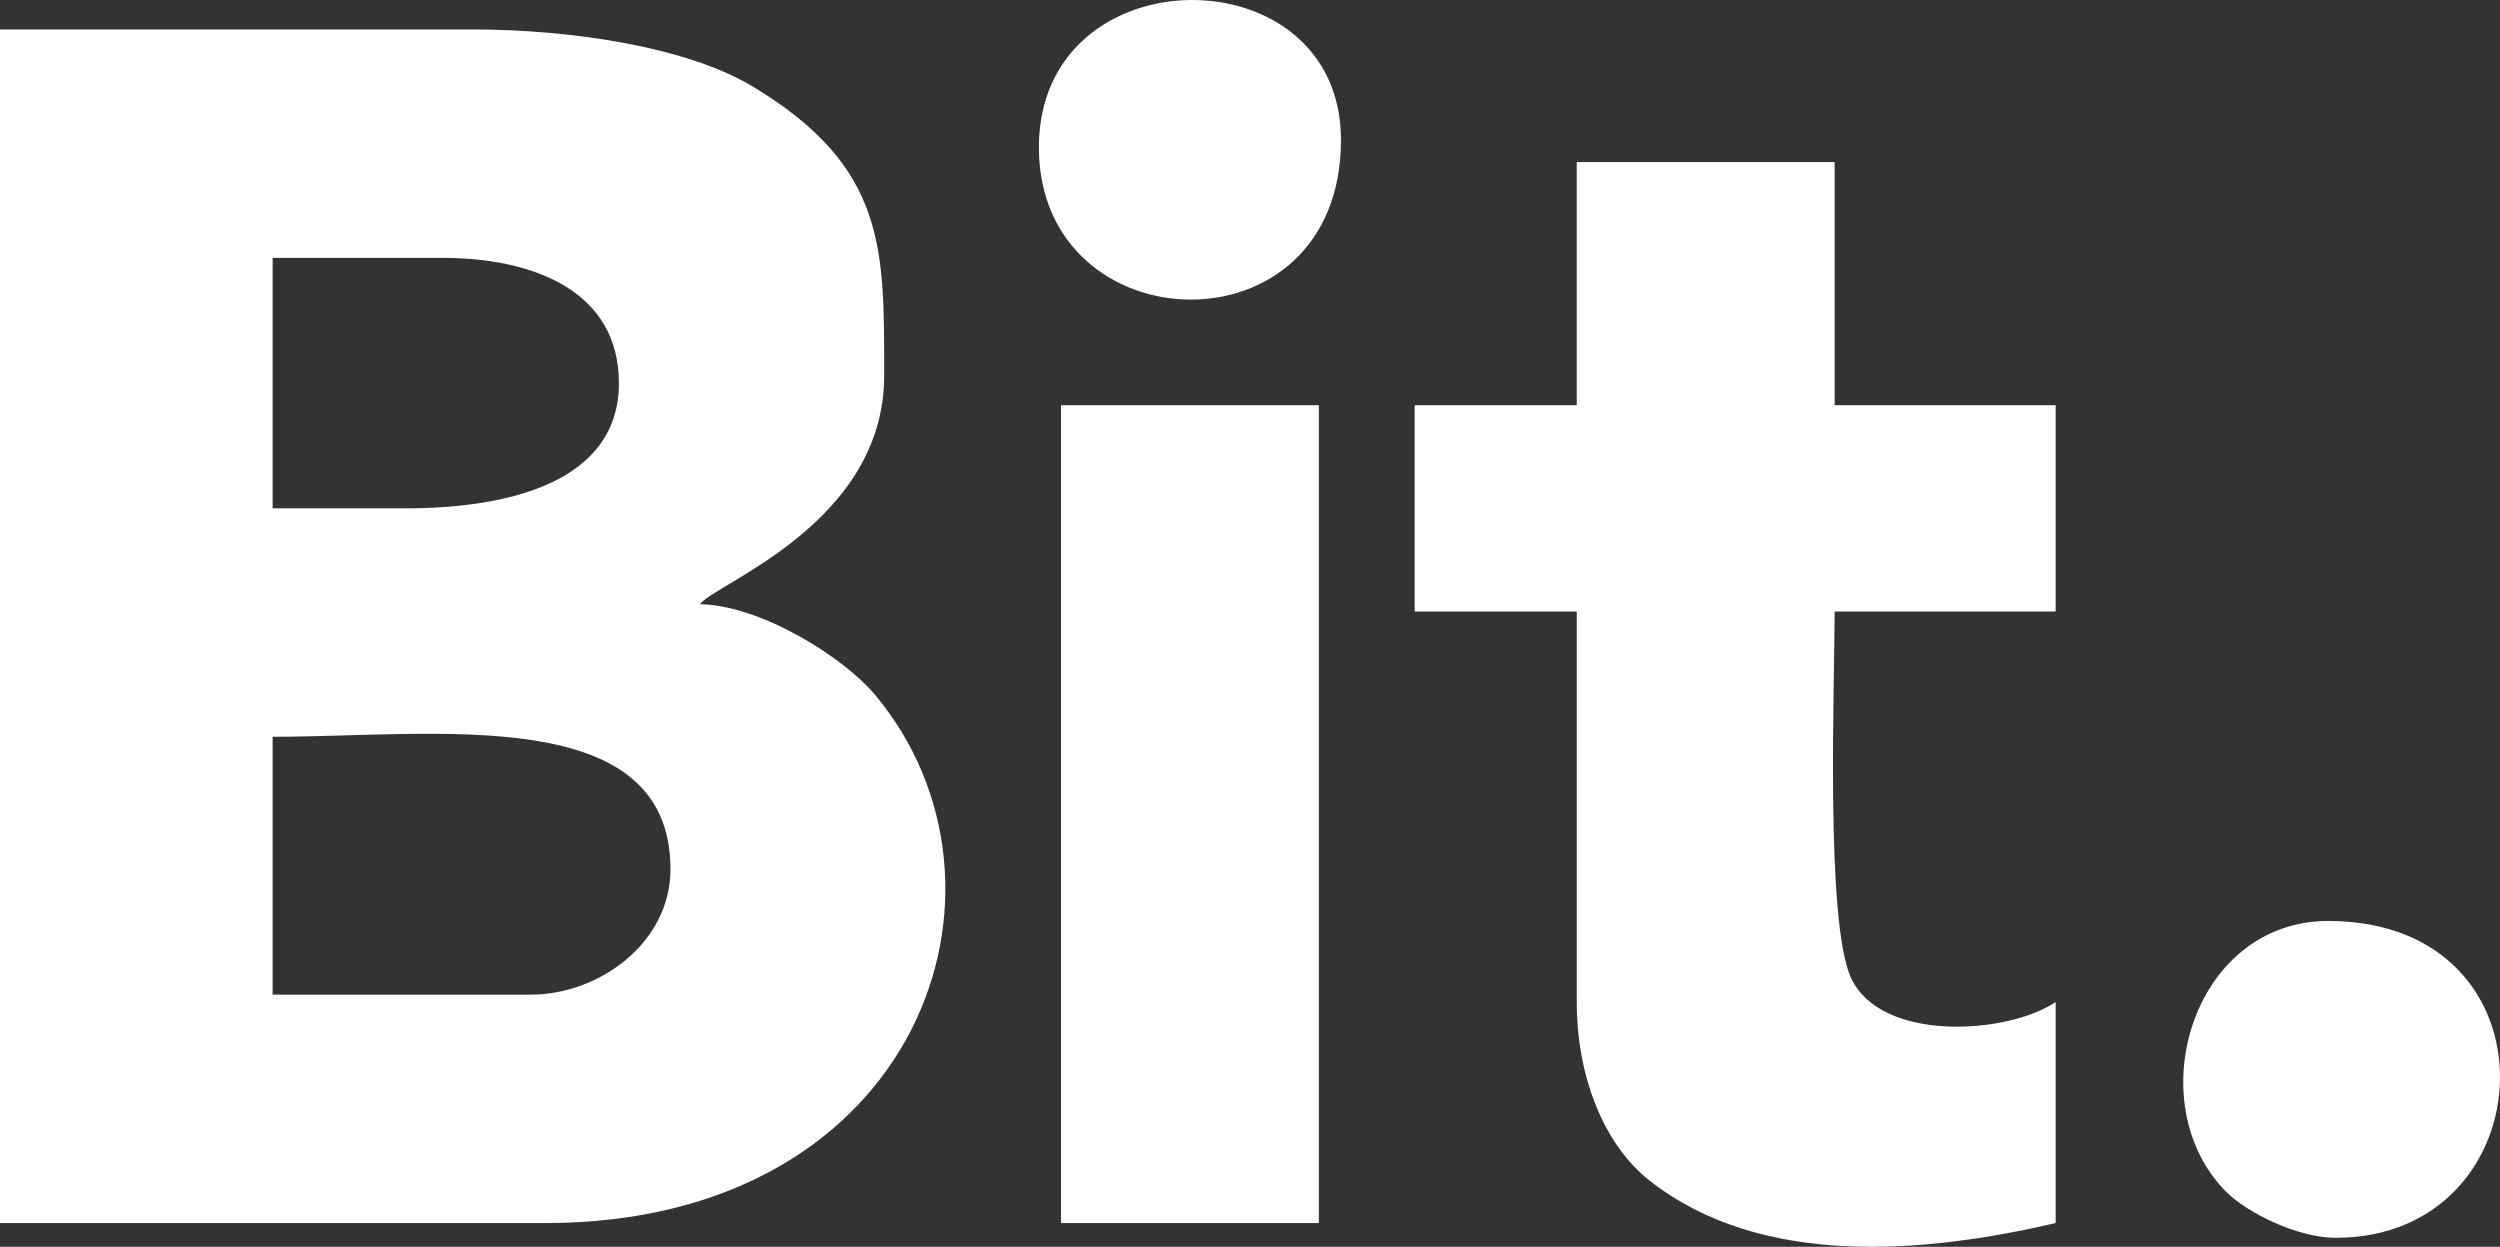
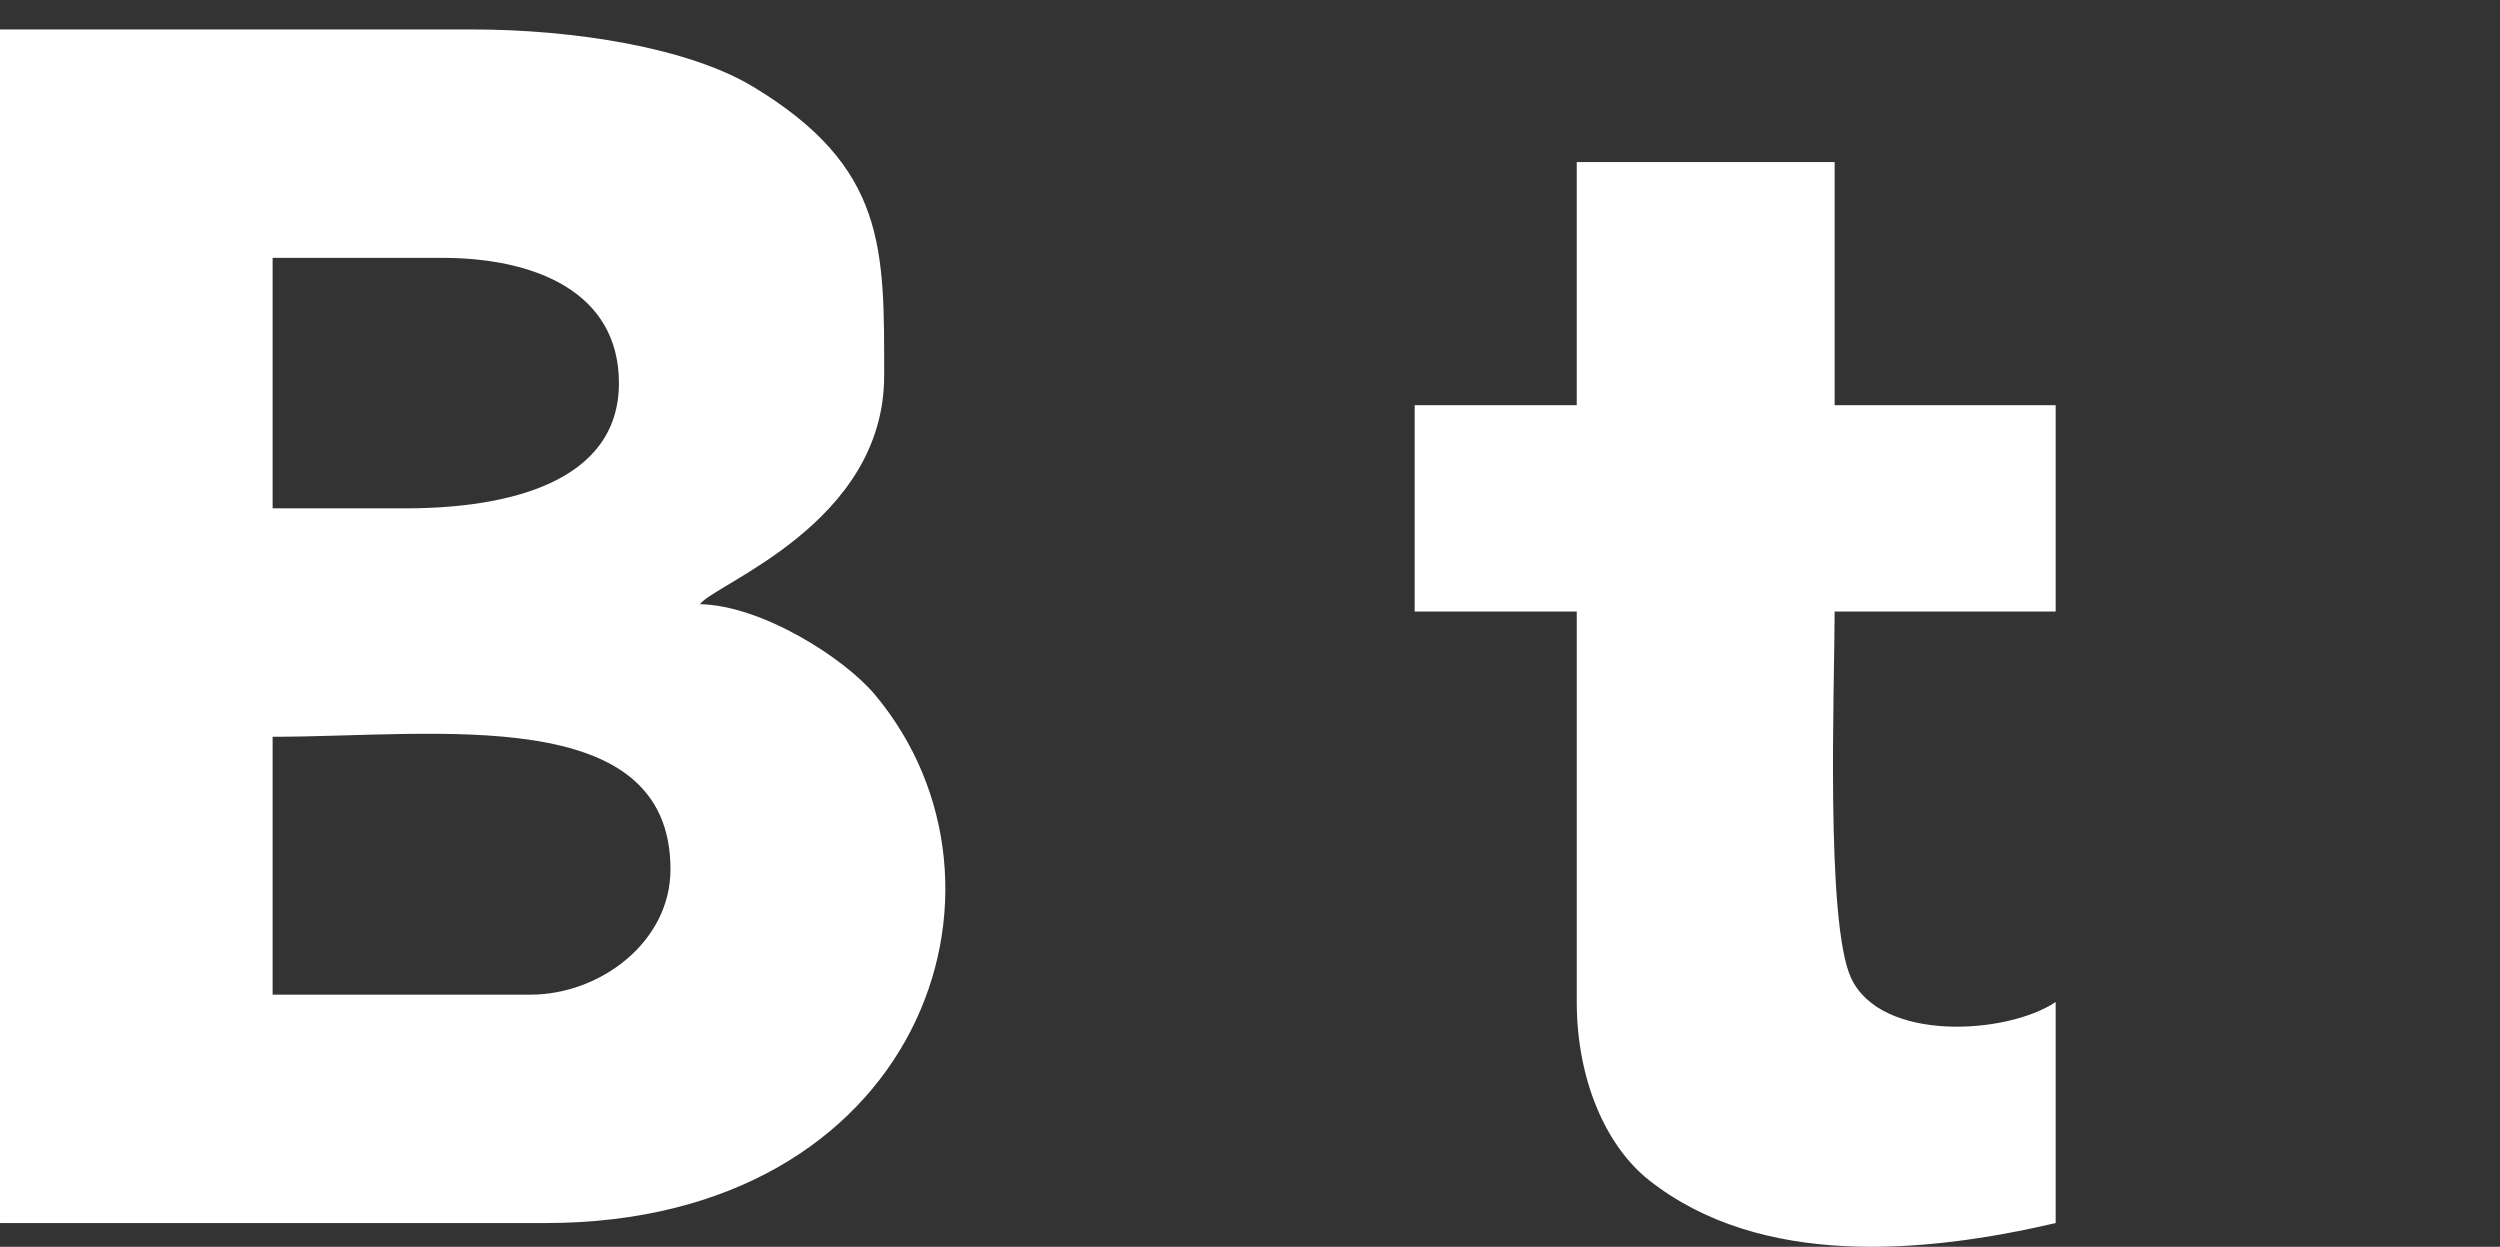
<svg xmlns="http://www.w3.org/2000/svg" xml:space="preserve" width="68.086mm" height="33.956mm" version="1.1" style="shape-rendering:geometricPrecision; text-rendering:geometricPrecision; image-rendering:optimizeQuality; fill-rule:evenodd; clip-rule:evenodd" viewBox="0 0 1735.33 865.45">
  <rect x="0" y="0" width="1735.33" height="865.45" fill="#333333" stroke="none" />
  <defs>
    <style type="text/css">
   
    .fil0 {fill:white}
   
  </style>
  </defs>
  <g id="Capa_x0020_1">
    <g id="_2851617999680">
      <path class="fil0" d="M368.24 690.42l-179.01 0 0 -179c113.79,0 276.17,-24.19 276.17,92.06 0,50.34 -48.8,86.94 -97.17,86.94zm-86.95 -337.55l-92.06 0 0 -173.89 117.63 0c64.11,0 122.75,23.41 122.75,86.94 0,68.75 -76.7,86.95 -148.32,86.95zm-281.29 496.1l378.47 0c260.05,0 340.33,-233.77 228.77,-366.86 -21.09,-25.16 -78.05,-61.78 -121.37,-62.74 10.56,-14.42 127.86,-56 127.86,-158.55 0,-88.05 1.75,-144.63 -90.93,-200.59 -44.91,-27.12 -124.07,-39.79 -195.48,-39.79l-327.32 0 0 828.53z" />
      <path class="fil0" d="M1094.48 281.27l-112.51 0 0 143.2 112.51 0 0 271.07c0,53.45 19.92,99.76 50.2,123.69 77.53,61.23 191.26,50.93 282.23,29.74l0 -153.43c-33.83,22.65 -121.12,28.07 -141.97,-16.58 -17.96,-38.46 -11.46,-203.29 -11.46,-254.49l153.43 0 0 -143.2 -153.43 0 0 -168.77 -179.01 0 0 168.77z" />
-       <polygon class="fil0" points="736.48,848.97 915.48,848.97 915.48,281.27 736.48,281.27 " />
-       <path class="fil0" d="M1621.26 859.2c147.36,0 158.5,-219.92 -5.12,-219.92 -94.69,0 -132.08,126.81 -70.62,188.25 13.95,13.94 48.88,31.67 75.74,31.67z" />
-       <path class="fil0" d="M721.13 102.27c0,137.95 209.69,145.6 209.69,-5.12 0,-130.6 -209.69,-130.15 -209.69,5.12z" />
+       <path class="fil0" d="M721.13 102.27z" />
    </g>
  </g>
</svg>